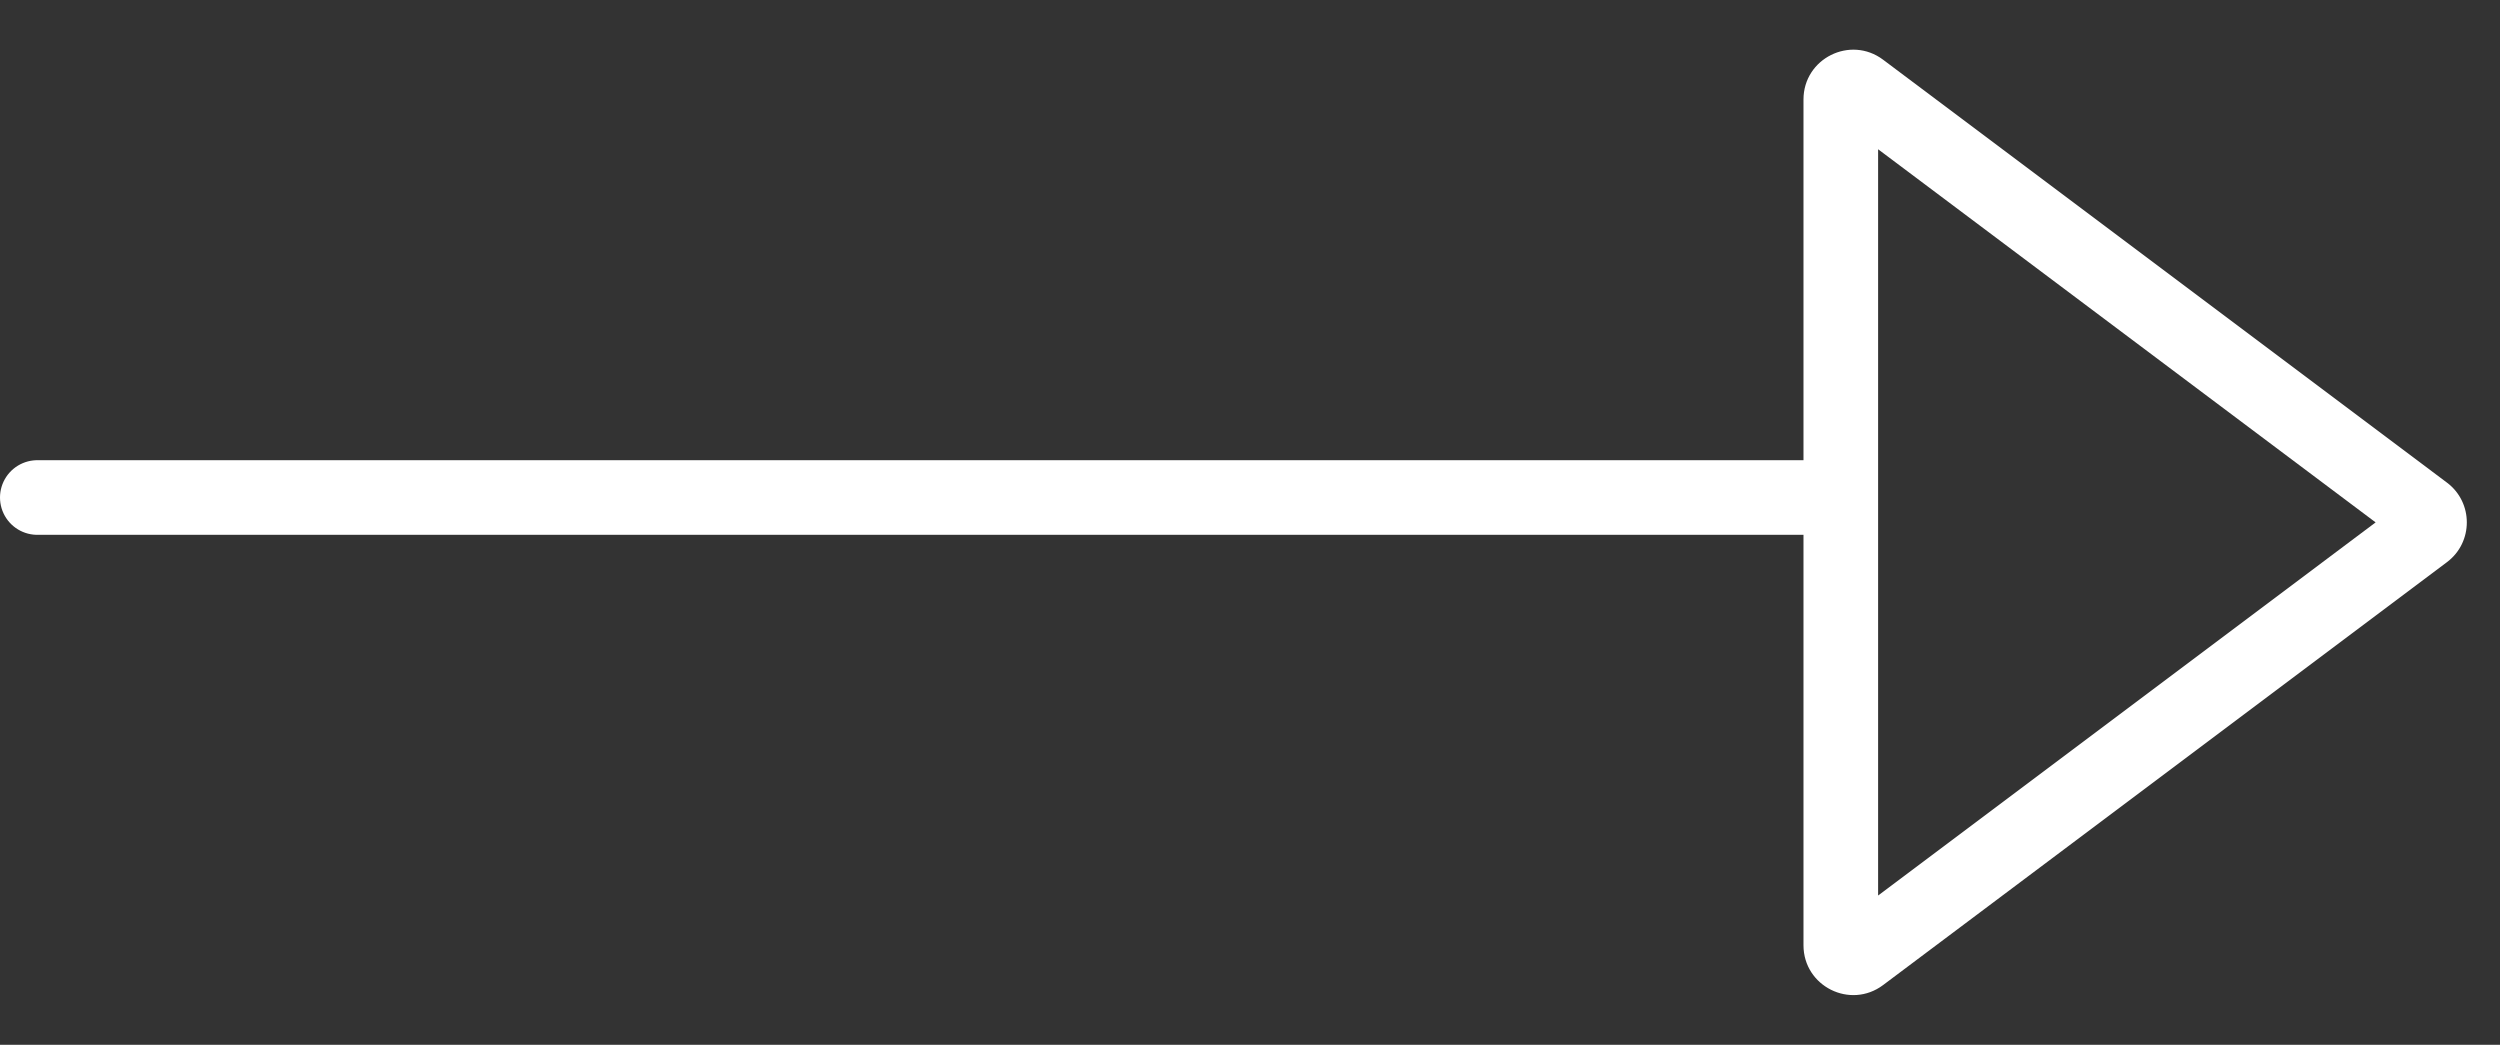
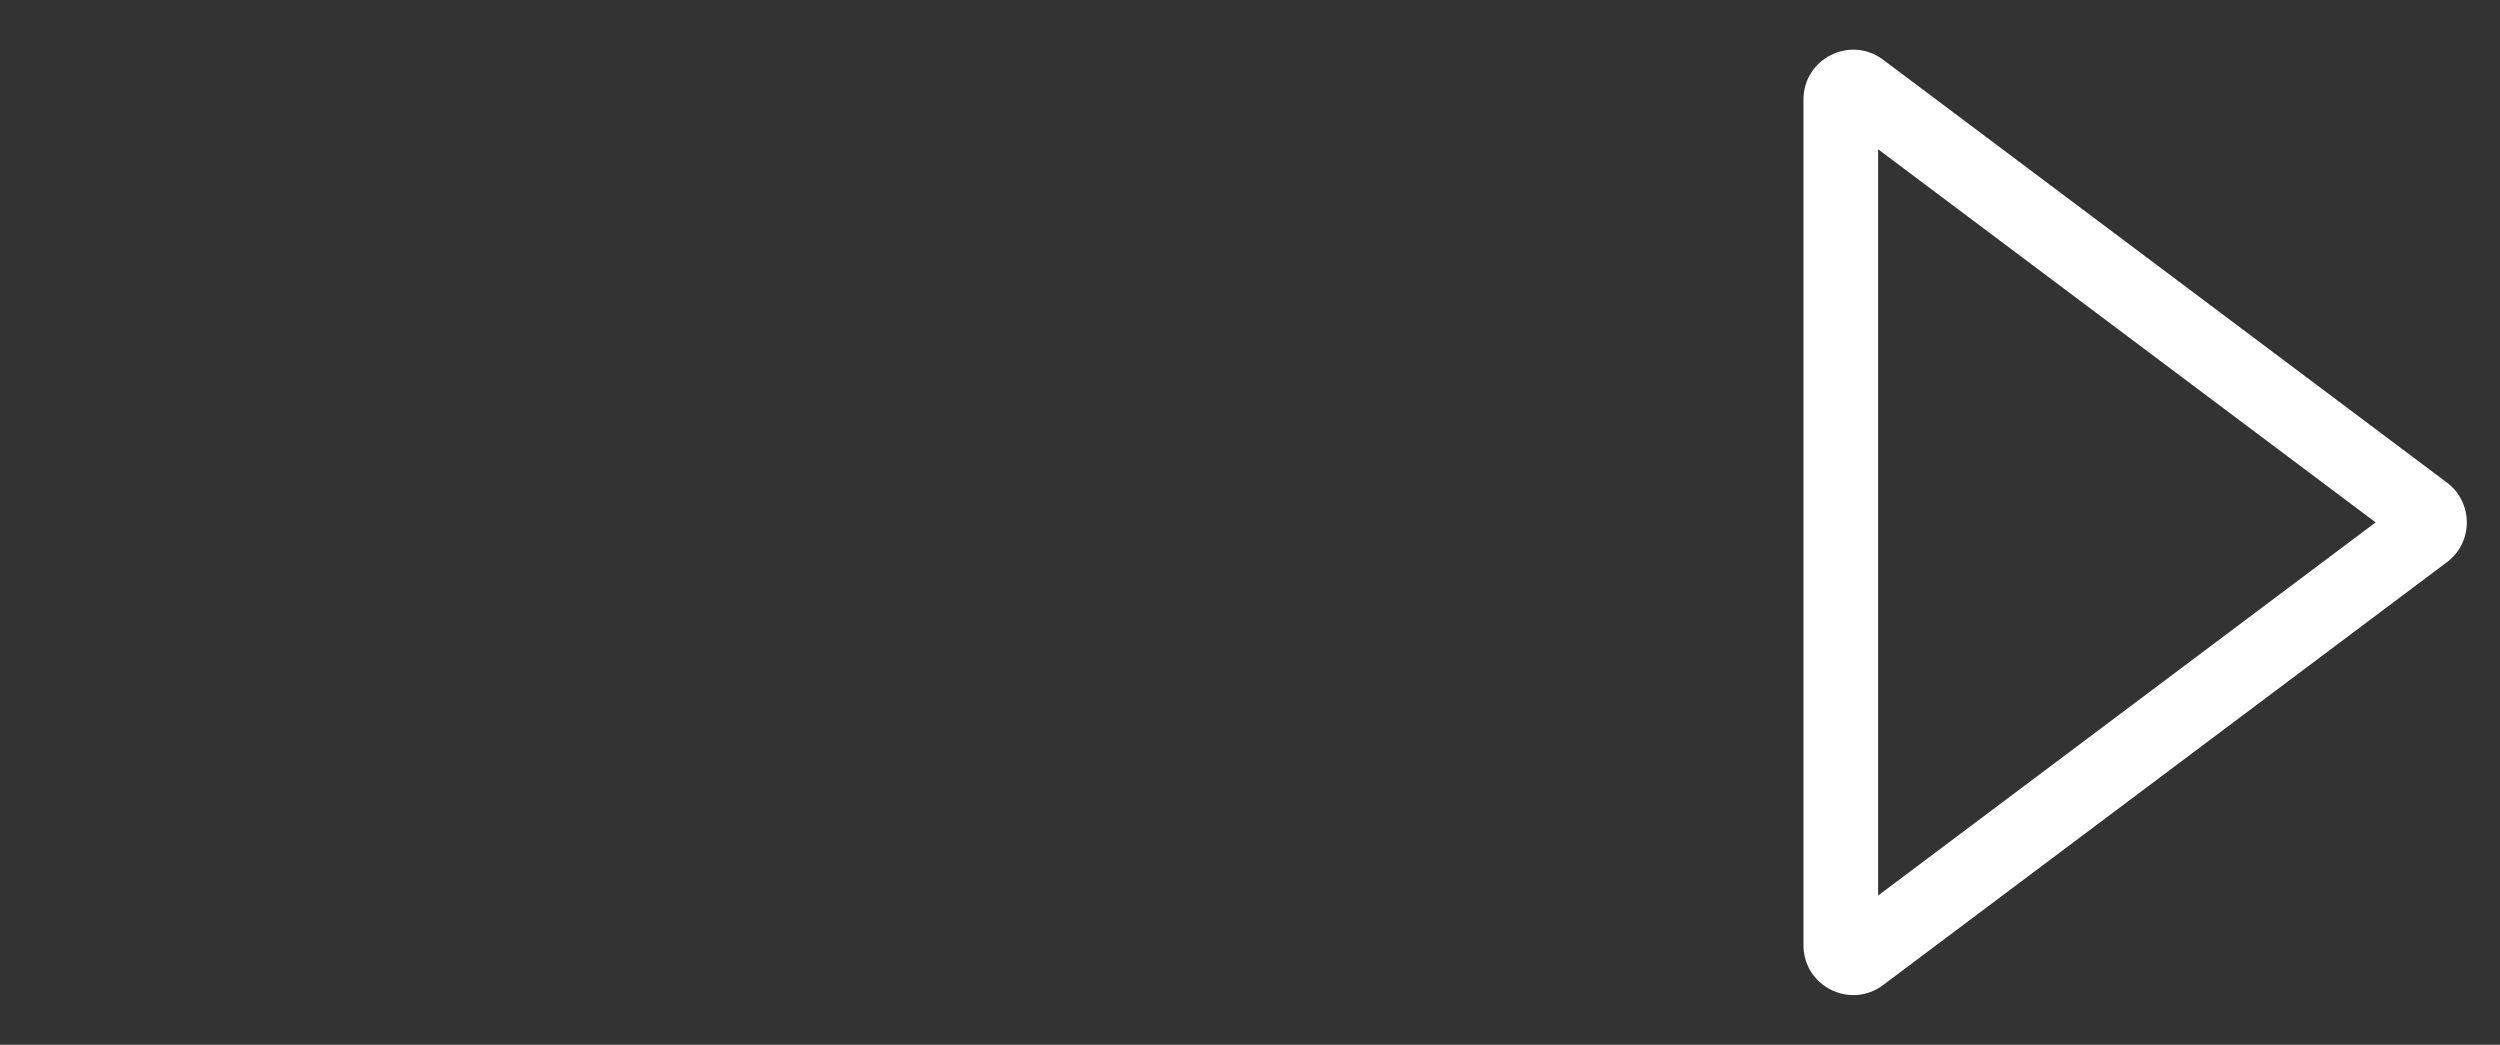
<svg xmlns="http://www.w3.org/2000/svg" width="50.25" height="21" viewBox="0 0 50.25 21">
  <rect x="0" y="0" width="50.25" height="21" fill="#333333" stroke="none" />
  <g id="Gruppe_15" data-name="Gruppe 15" transform="translate(-10.076 -0.277)">
-     <line id="Linie_3" data-name="Linie 3" x1="35.5" transform="translate(10.826 10.277)" fill="none" stroke="#fff" stroke-linecap="round" stroke-width="1.5" />
    <g id="Polygon_1" data-name="Polygon 1" transform="translate(60.326 0.277) rotate(90)" fill="none">
-       <path d="M9.7,1.067a1,1,0,0,1,1.6,0L19.8,12.4A1,1,0,0,1,19,14H2a1,1,0,0,1-.8-1.6Z" stroke="none" />
      <path d="M 10.5 2.5 L 3 12.5 L 18 12.5 L 10.5 2.5 M 10.5 0.667 C 10.8 0.667 11.1 0.8 11.3 1.067 L 19.8 12.4 C 20.294 13.059 19.824 14 19 14 L 2 14 C 1.176 14 0.706 13.059 1.2 12.4 L 9.7 1.067 C 9.9 0.8 10.2 0.667 10.5 0.667 Z" stroke="none" fill="#fff" />
    </g>
  </g>
</svg>